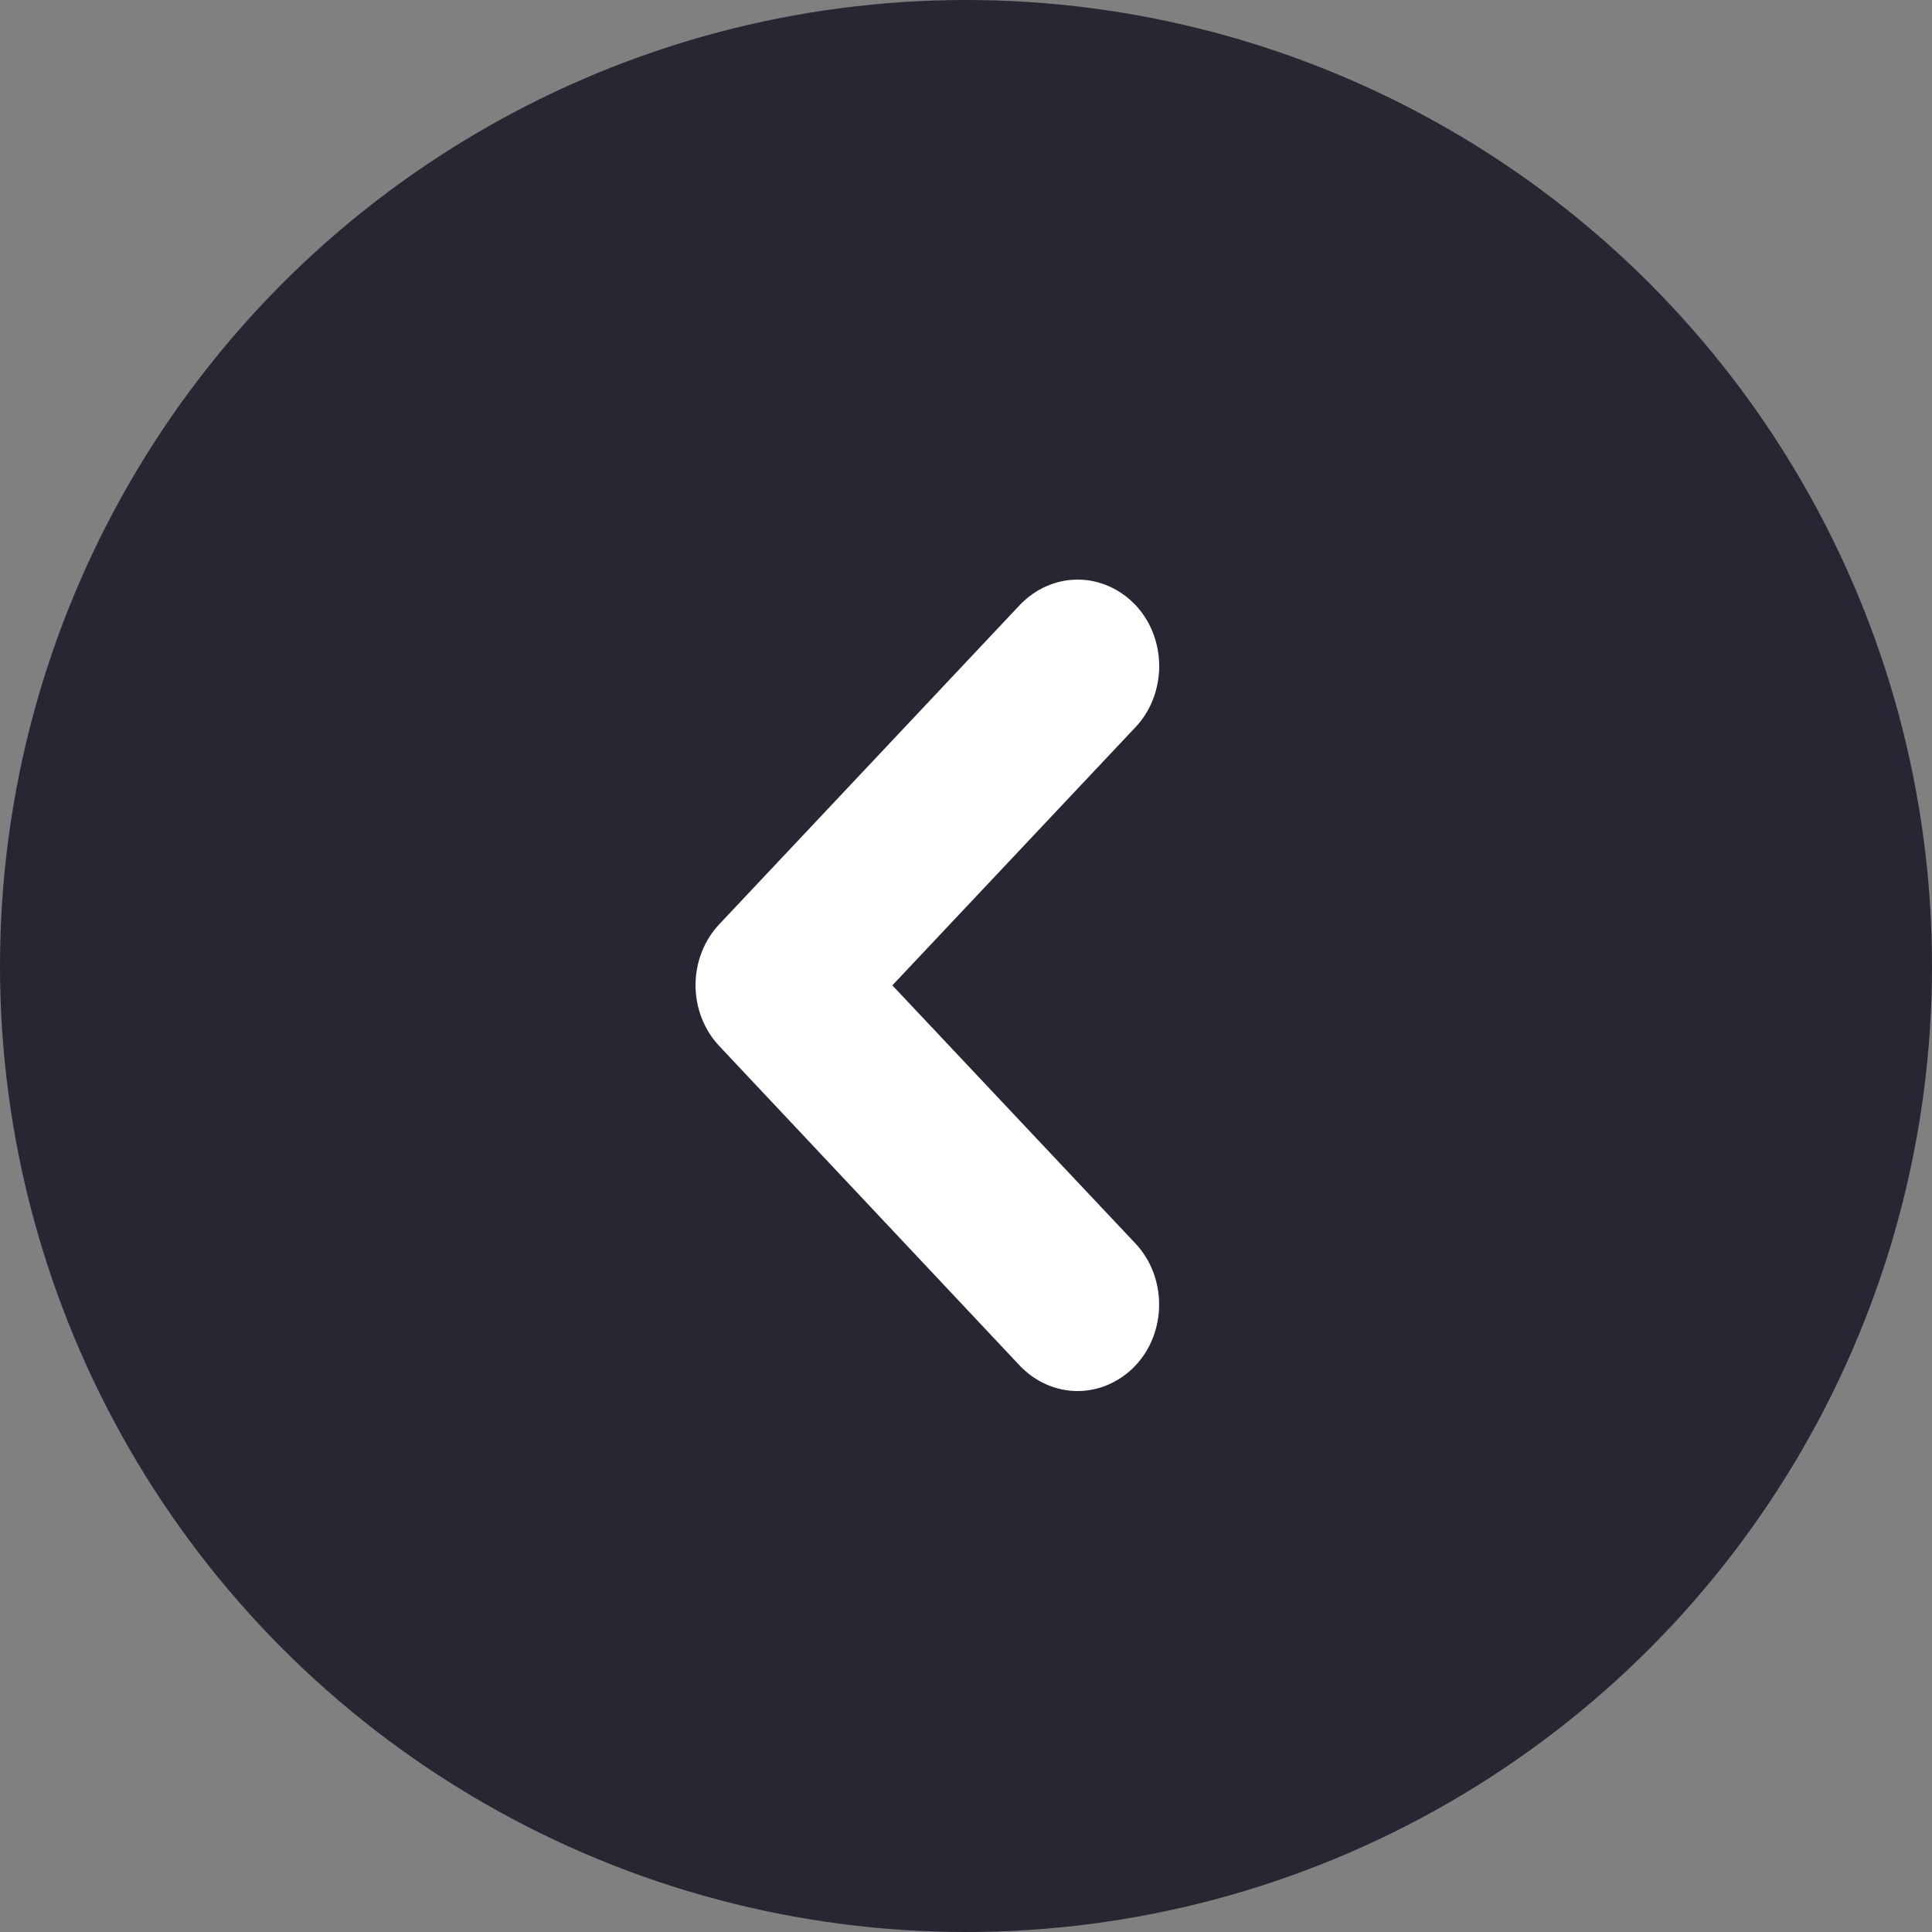
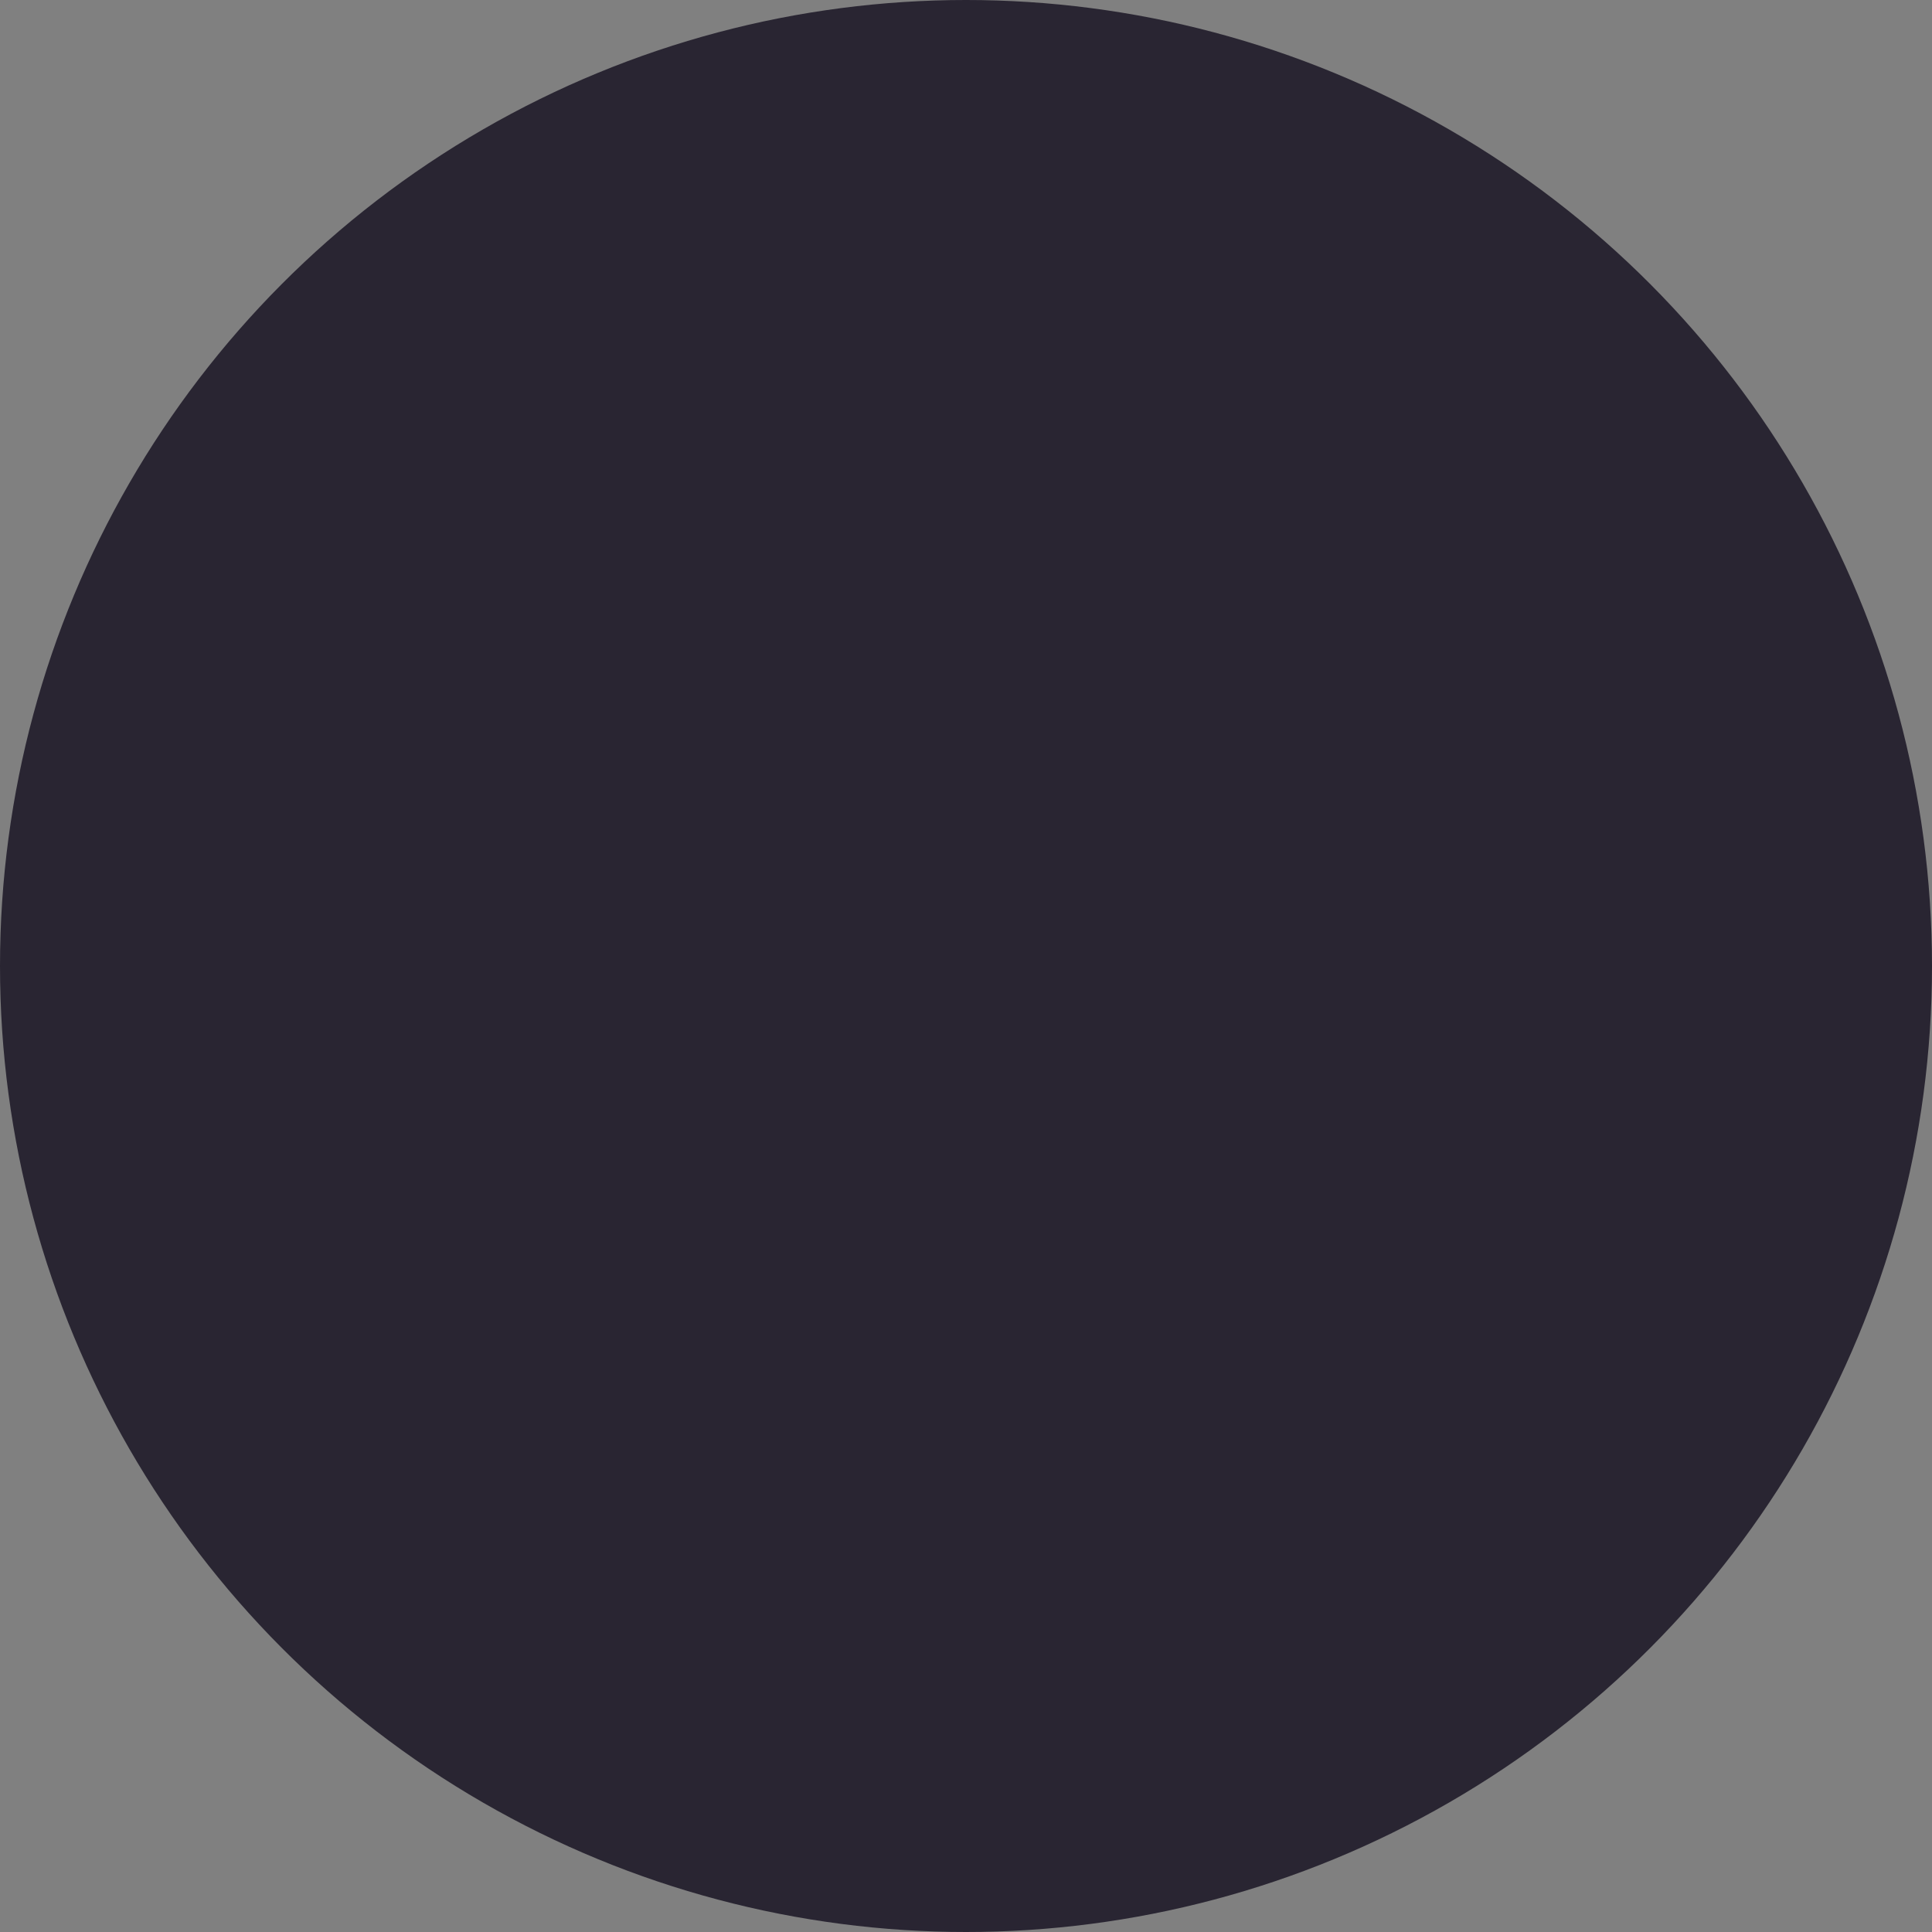
<svg xmlns="http://www.w3.org/2000/svg" width="50" height="50" viewBox="0 0 50 50" fill="none">
  <rect x="0" y="0" width="50" height="50" fill="#808080" stroke="none" />
  <circle cx="25" cy="25" r="25" fill="#292532" />
-   <path d="M18 25.501C18 25.204 18.055 24.911 18.161 24.639C18.268 24.366 18.424 24.12 18.619 23.915L26.396 15.654C26.798 15.234 27.333 15 27.889 15C28.445 15 28.98 15.234 29.382 15.654C29.577 15.859 29.733 16.105 29.839 16.378C29.945 16.65 30 16.943 30 17.239C30 17.535 29.945 17.828 29.839 18.101C29.733 18.373 29.577 18.619 29.382 18.824L23.094 25.501L29.38 32.176C29.575 32.381 29.731 32.627 29.837 32.899C29.943 33.172 29.998 33.465 29.998 33.761C29.998 34.057 29.943 34.35 29.837 34.622C29.731 34.895 29.575 35.141 29.38 35.346C28.978 35.766 28.443 36 27.887 36C27.331 36 26.797 35.766 26.395 35.346L18.619 27.076C18.425 26.872 18.27 26.628 18.163 26.357C18.057 26.087 18.001 25.795 18 25.501Z" fill="white" />
</svg>